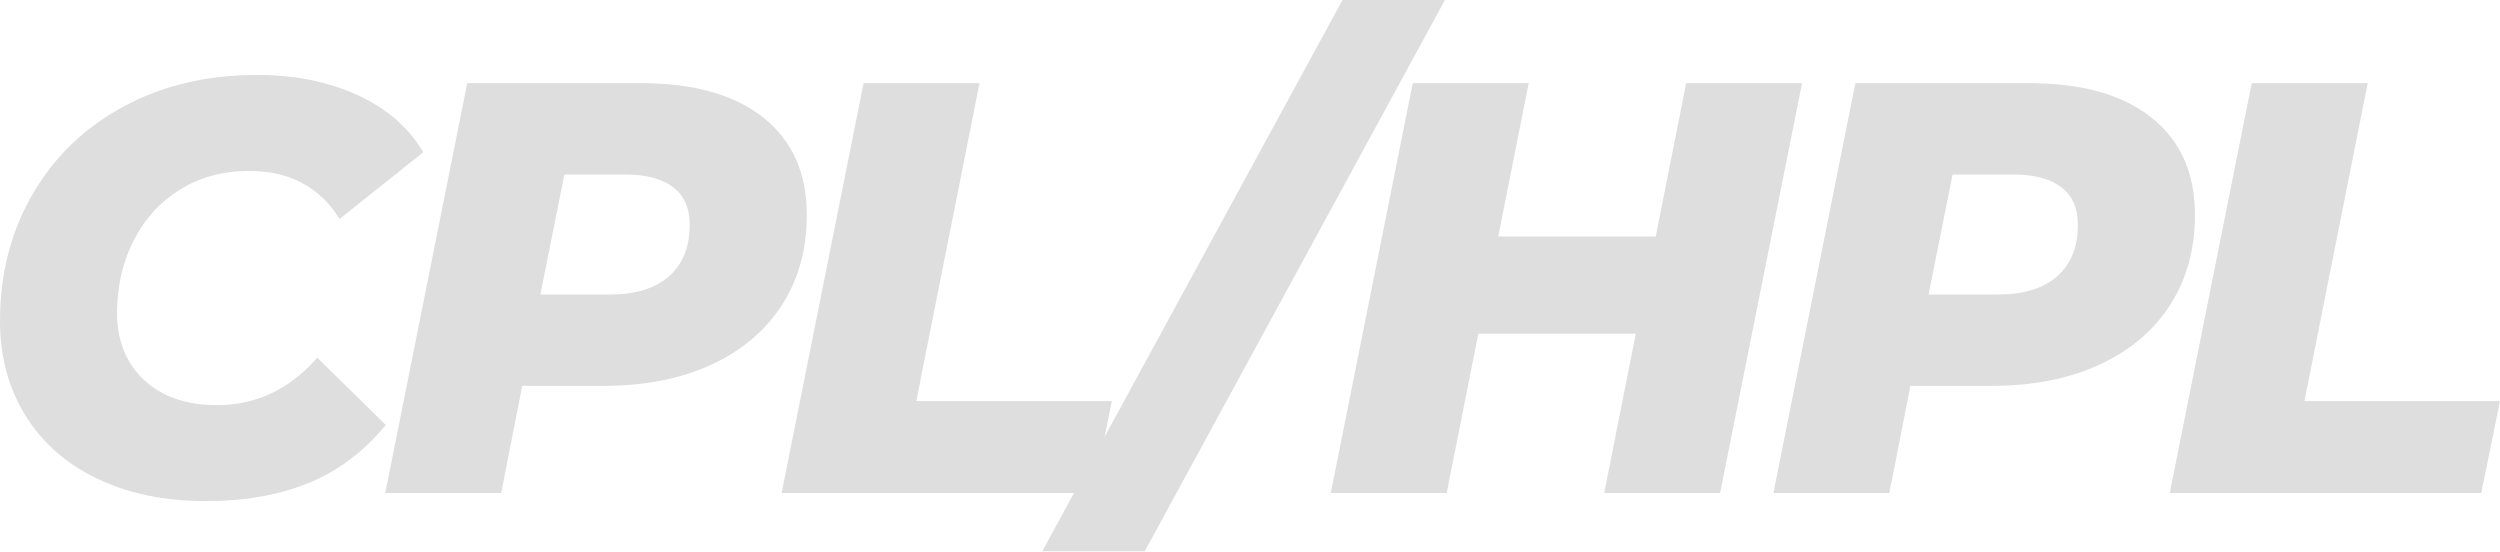
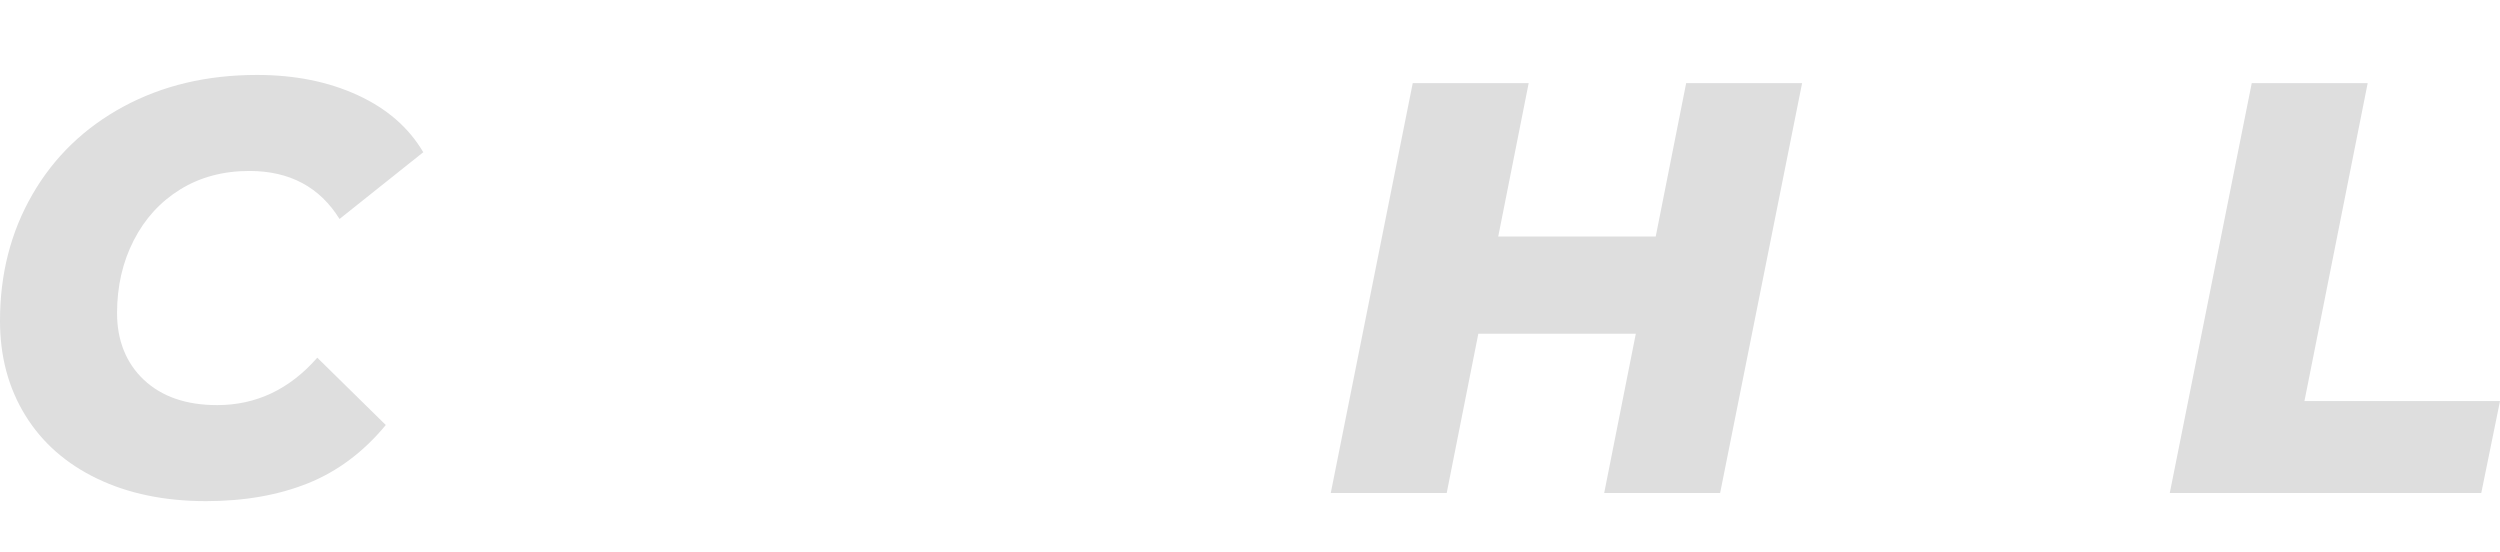
<svg xmlns="http://www.w3.org/2000/svg" id="Layer_2" data-name="Layer 2" viewBox="0 0 555.09 122.46">
  <defs>
    <style> .cls-1 { fill: #58595b; stroke-width: 0px; } .cls-2 { opacity: .2; } </style>
  </defs>
  <g id="Layer_12" data-name="Layer 12">
    <g class="cls-2">
      <path class="cls-1" d="m21.58,106.28c-6.94-3.34-12.27-8.04-15.99-14.11-3.73-6.07-5.59-13.04-5.59-20.93,0-10.4,2.4-19.76,7.21-28.08,4.81-8.32,11.55-14.82,20.21-19.5,8.67-4.68,18.54-7.02,29.64-7.02,8.41,0,15.86,1.5,22.36,4.49s11.35,7.21,14.56,12.67l-18.59,14.82c-4.42-7.11-11.09-10.66-20.02-10.66-5.81,0-10.92,1.37-15.34,4.09-4.42,2.73-7.87,6.5-10.33,11.31-2.47,4.81-3.71,10.21-3.71,16.18s1.99,11.09,5.98,14.82c3.99,3.73,9.4,5.59,16.25,5.59,8.67,0,16.08-3.51,22.23-10.53l15.21,14.95c-4.94,5.98-10.71,10.29-17.29,12.94-6.59,2.64-14.13,3.96-22.62,3.96-9.19,0-17.25-1.67-24.18-5Z" />
-       <path class="cls-1" d="m169.52,26.13c6.41,5.12,9.62,12.31,9.62,21.58,0,7.63-1.84,14.3-5.53,20.02-3.68,5.72-8.93,10.14-15.73,13.26-6.8,3.12-14.71,4.68-23.72,4.68h-18.2l-4.68,23.79h-25.74l18.2-91h38.48c11.79,0,20.88,2.56,27.3,7.67Zm-21,35.23c3.08-2.69,4.62-6.5,4.62-11.44,0-3.73-1.24-6.52-3.71-8.38-2.47-1.86-6-2.79-10.6-2.79h-13.52l-5.33,26.65h15.34c5.72,0,10.12-1.34,13.2-4.03Z" />
-       <path class="cls-1" d="m191.75,18.46h25.74l-14.04,70.59h43.42l-4.16,20.41h-69.16l18.2-91Z" />
-       <path class="cls-1" d="m298.08,0h22.75l-66.69,122.46h-22.75L298.08,0Z" />
      <path class="cls-1" d="m400.13,18.46l-18.2,91h-25.74l7.02-35.36h-34.97l-7.02,35.36h-25.74l18.2-91h25.74l-6.76,34.06h34.97l6.76-34.06h25.74Z" />
-       <path class="cls-1" d="m477.74,26.13c6.41,5.12,9.62,12.31,9.62,21.58,0,7.63-1.84,14.3-5.53,20.02-3.68,5.72-8.93,10.14-15.73,13.26-6.8,3.12-14.71,4.68-23.72,4.68h-18.2l-4.68,23.79h-25.74l18.2-91h38.48c11.79,0,20.89,2.56,27.3,7.67Zm-21,35.23c3.08-2.69,4.62-6.5,4.62-11.44,0-3.73-1.24-6.52-3.71-8.38-2.47-1.86-6-2.79-10.59-2.79h-13.52l-5.33,26.65h15.34c5.72,0,10.12-1.34,13.19-4.03Z" />
      <path class="cls-1" d="m499.97,18.46h25.74l-14.04,70.59h43.42l-4.16,20.41h-69.16l18.2-91Z" />
    </g>
  </g>
</svg>